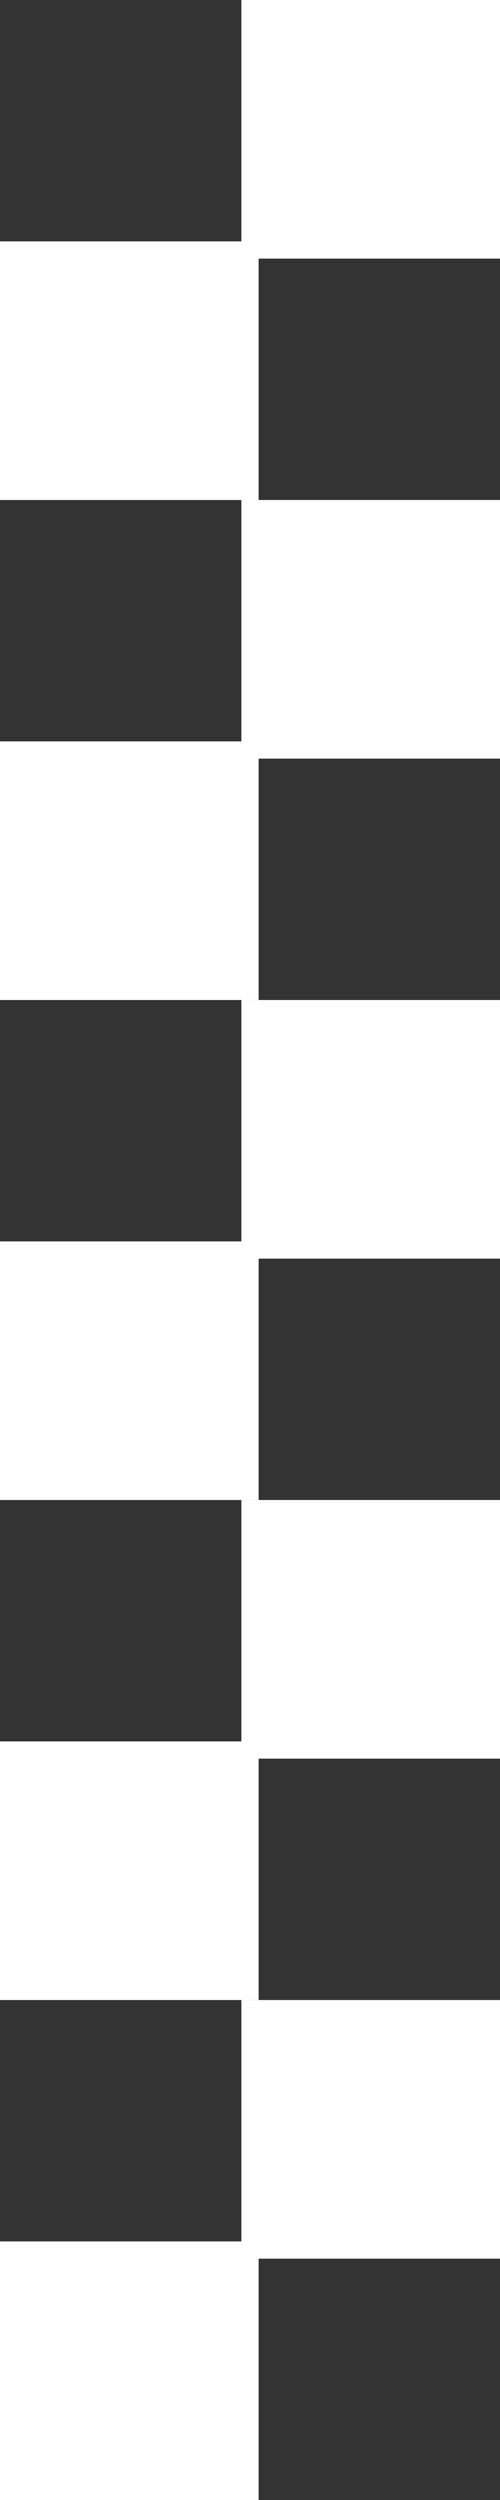
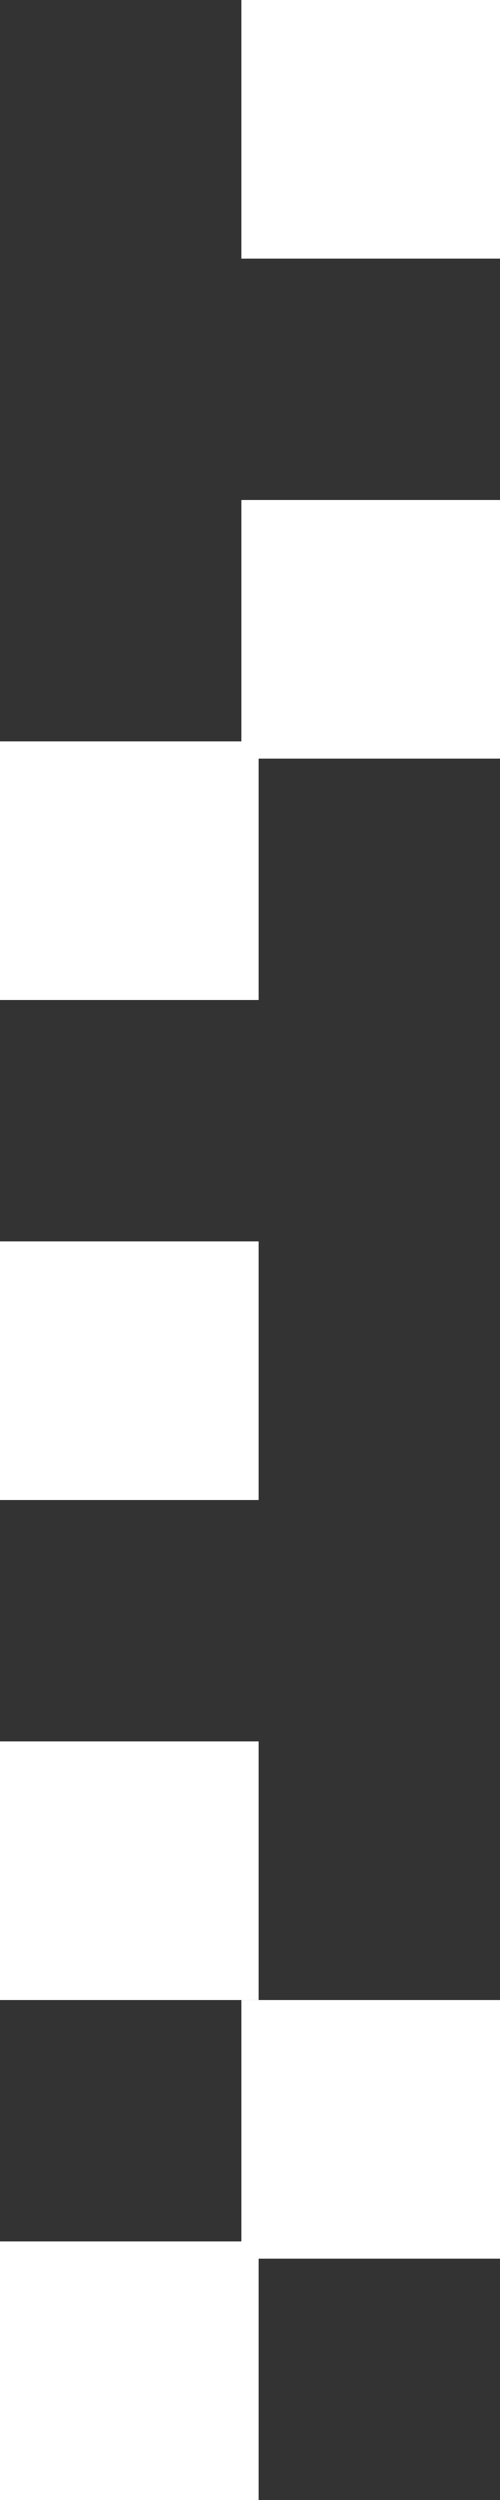
<svg xmlns="http://www.w3.org/2000/svg" width="24.963" height="124.817" viewBox="0 0 24.963 124.817">
  <rect x="0" y="0" width="24.963" height="124.817" fill="#333333" stroke="none" />
  <g id="Group_309" data-name="Group 309" transform="translate(545.963 -111) rotate(90)">
    <g id="Component_1_7" data-name="Component 1 – 7" transform="translate(111 521)">
      <rect id="Rectangle_122" data-name="Rectangle 122" width="12.912" height="12.912" fill="#fff" />
-       <rect id="Rectangle_123" data-name="Rectangle 123" width="12.912" height="12.912" transform="translate(12.051 12.051)" fill="#fff" />
    </g>
    <g id="Component_1_8" data-name="Component 1 – 8" transform="translate(135.963 521)">
      <rect id="Rectangle_122-2" data-name="Rectangle 122" width="12.912" height="12.912" fill="#fff" />
      <rect id="Rectangle_123-2" data-name="Rectangle 123" width="12.912" height="12.912" transform="translate(12.051 12.051)" fill="#fff" />
    </g>
    <g id="Component_1_9" data-name="Component 1 – 9" transform="translate(160.927 521)">
-       <rect id="Rectangle_122-3" data-name="Rectangle 122" width="12.912" height="12.912" fill="#fff" />
      <rect id="Rectangle_123-3" data-name="Rectangle 123" width="12.912" height="12.912" transform="translate(12.051 12.051)" fill="#fff" />
    </g>
    <g id="Component_1_10" data-name="Component 1 – 10" transform="translate(185.89 521)">
-       <rect id="Rectangle_122-4" data-name="Rectangle 122" width="12.912" height="12.912" fill="#fff" />
      <rect id="Rectangle_123-4" data-name="Rectangle 123" width="12.912" height="12.912" transform="translate(12.051 12.051)" fill="#fff" />
    </g>
    <g id="Component_1_11" data-name="Component 1 – 11" transform="translate(210.854 521)">
      <rect id="Rectangle_122-5" data-name="Rectangle 122" width="12.912" height="12.912" fill="#fff" />
      <rect id="Rectangle_123-5" data-name="Rectangle 123" width="12.912" height="12.912" transform="translate(12.051 12.051)" fill="#fff" />
    </g>
  </g>
</svg>